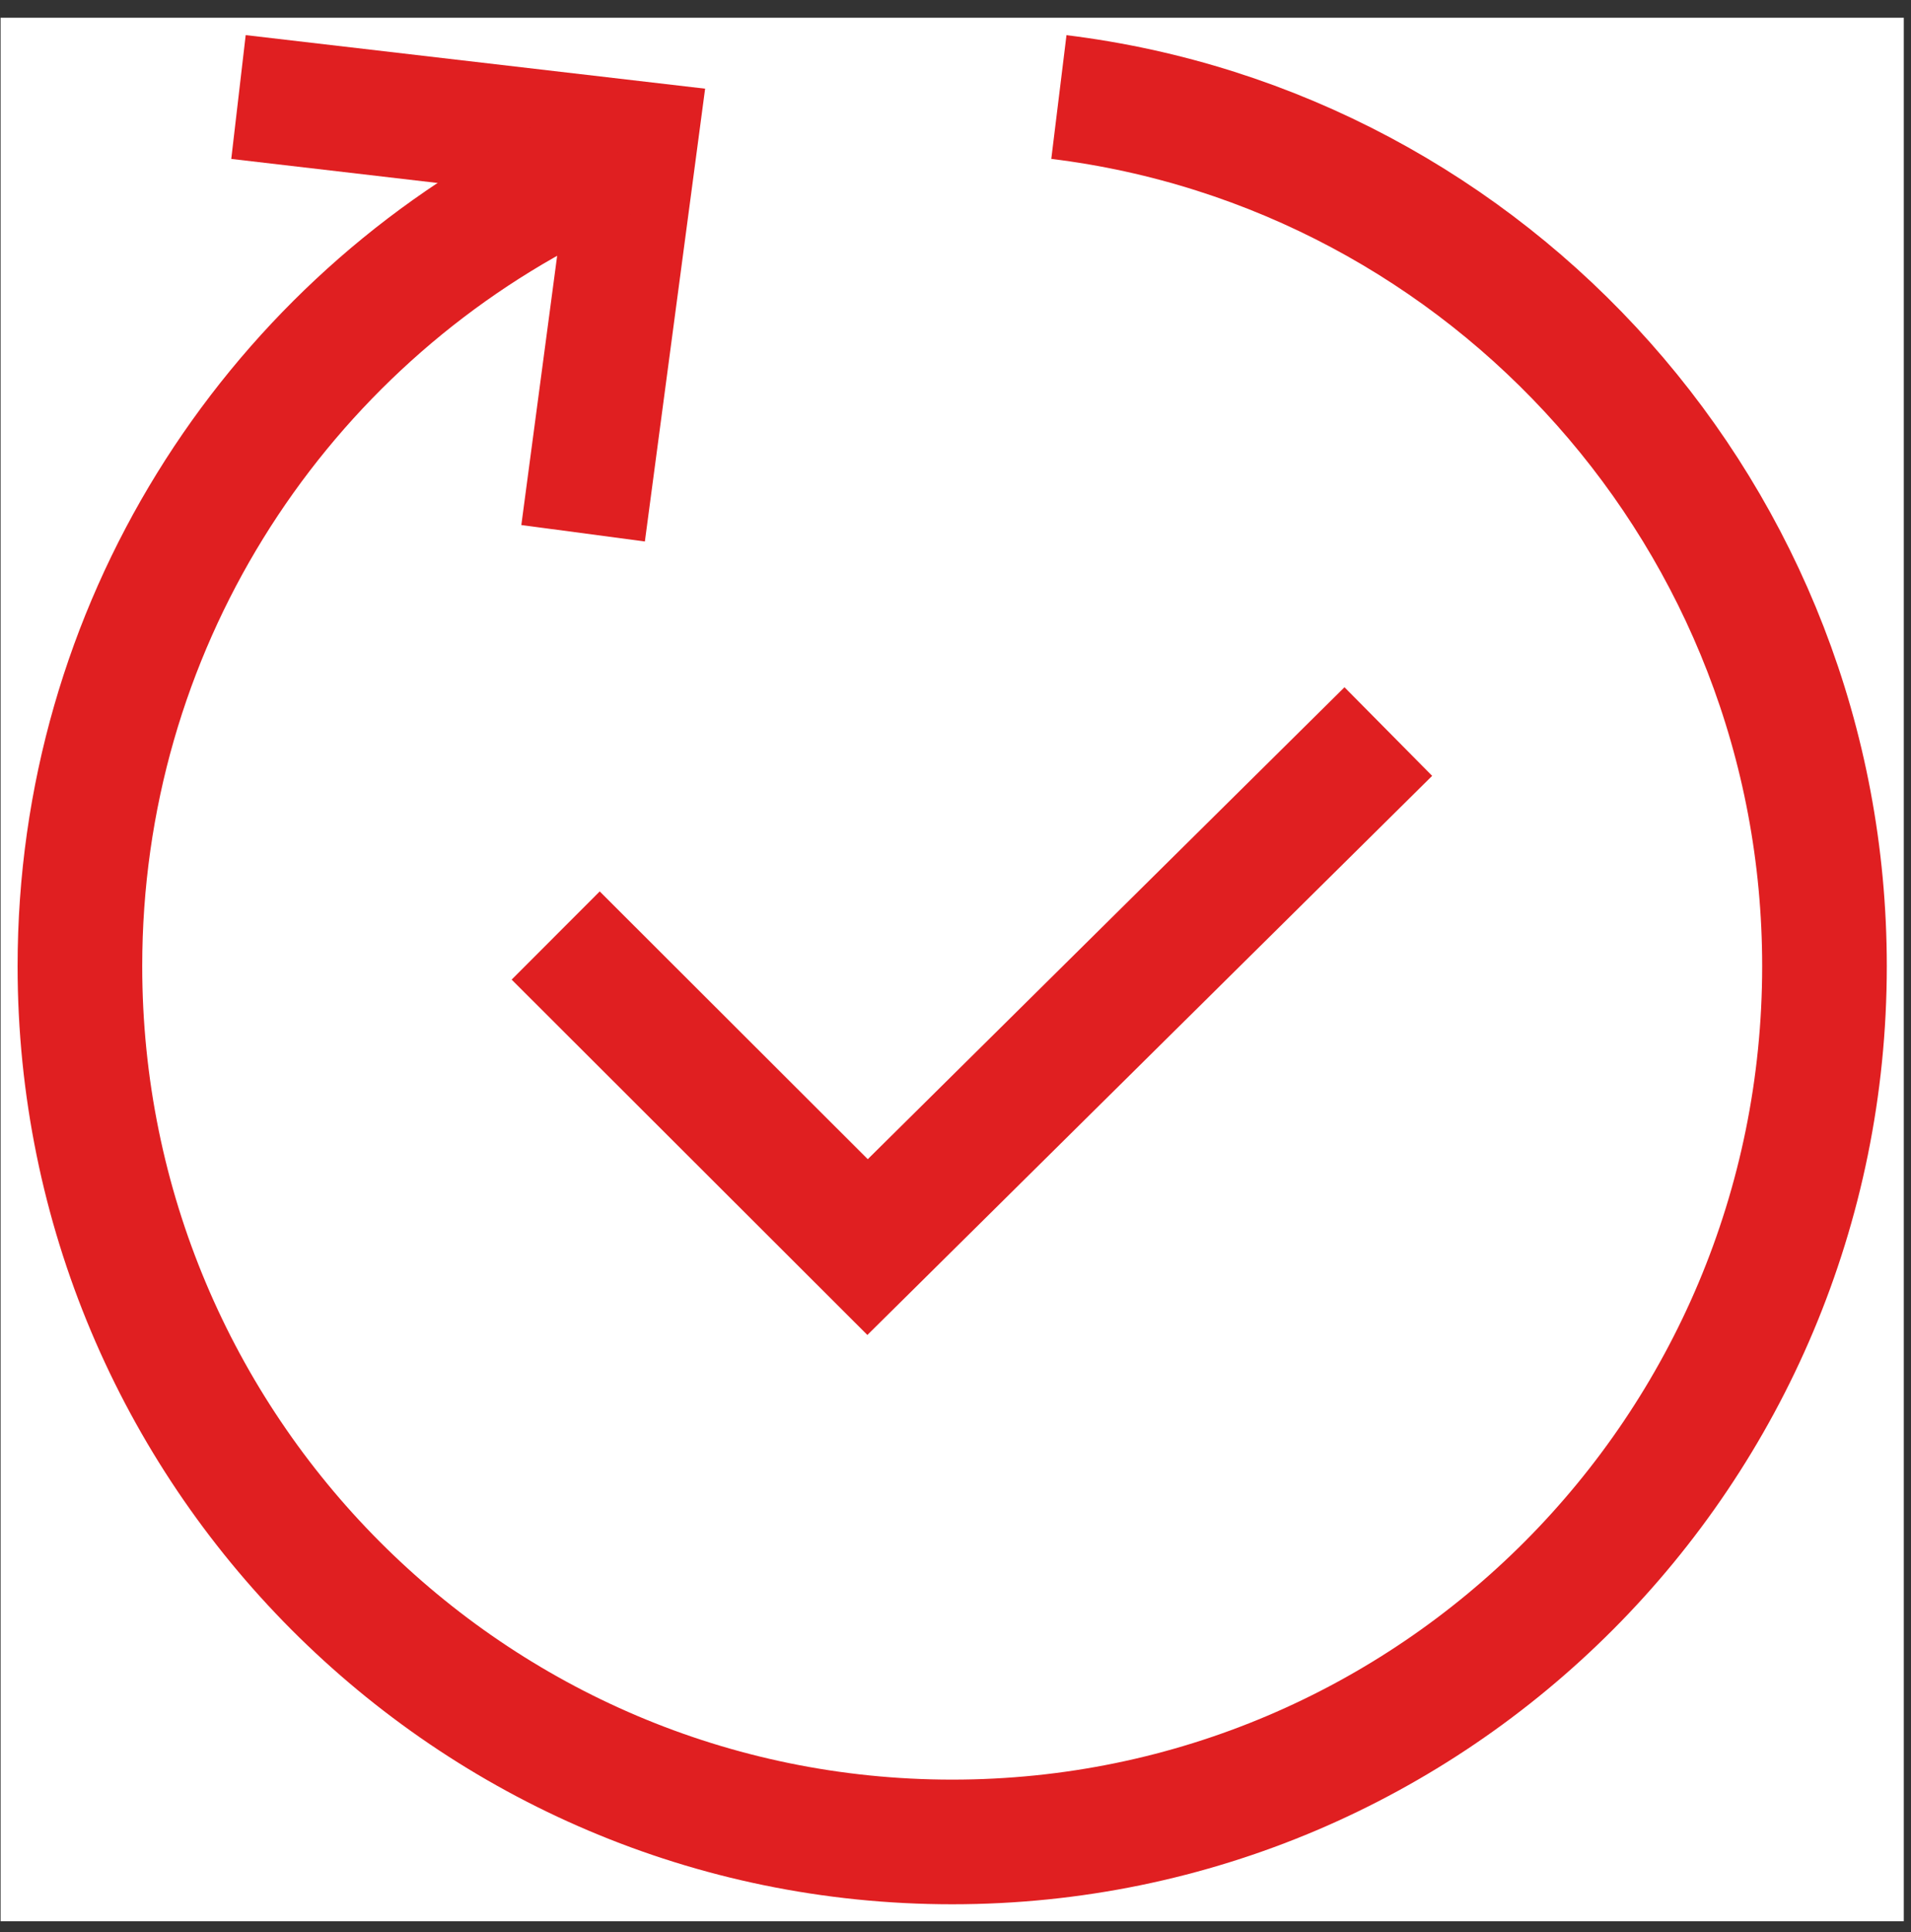
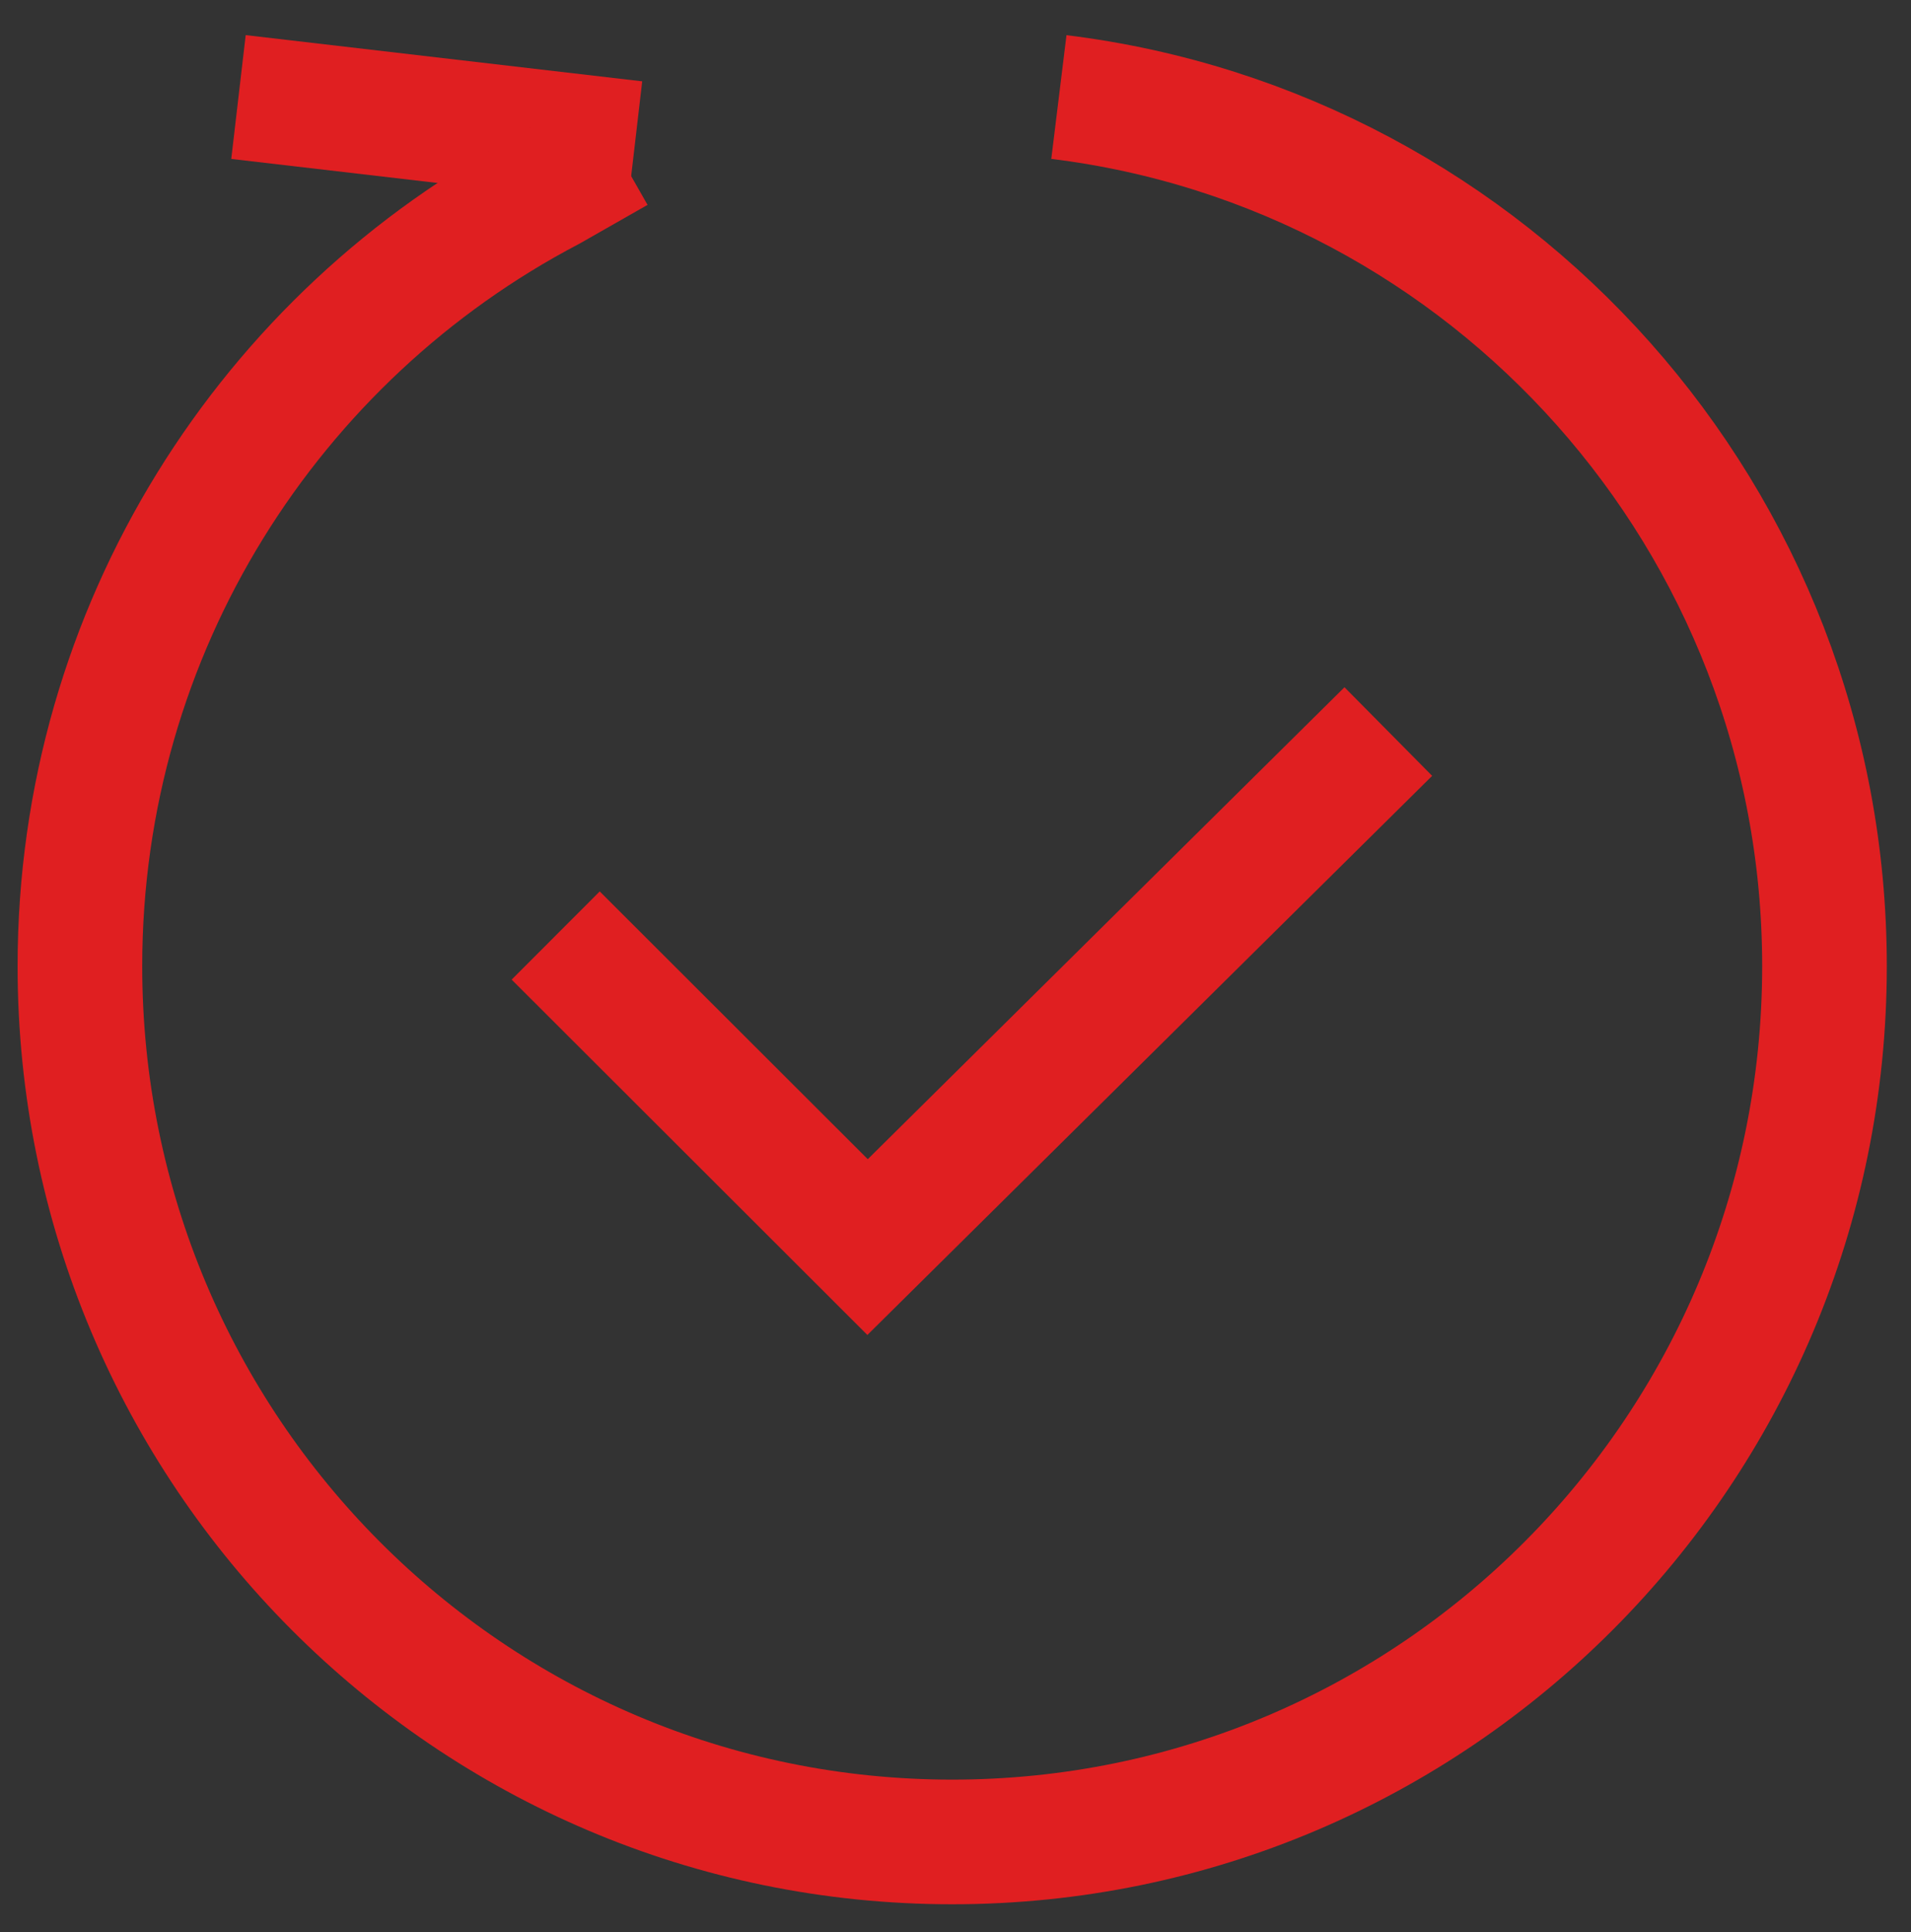
<svg xmlns="http://www.w3.org/2000/svg" width="92" height="93" viewBox="0 0 92 93" fill="none">
  <rect x="0" y="0" width="92" height="93" fill="#333333" stroke="none" />
  <g clip-path="url(#clip0_96_1610)">
-     <rect width="91.624" height="91.624" transform="translate(0.028 0.853)" fill="white" />
-     <path d="M11.481 4.67L30.57 6.895L28.072 25.668" stroke="#E01F21" stroke-width="6" stroke-miterlimit="10" />
+     <path d="M11.481 4.67L30.57 6.895" stroke="#E01F21" stroke-width="6" stroke-miterlimit="10" />
    <path d="M50.977 4.67C71.748 7.222 87.835 24.989 87.835 46.503C87.835 69.793 69.034 88.659 45.841 88.659C22.647 88.659 3.847 69.793 3.847 46.503C3.847 30.255 13.021 16.138 26.459 9.096L29.689 7.255" stroke="#E01F21" stroke-width="6" stroke-linejoin="round" />
    <path d="M26.752 45.03L41.767 60.026L66.837 35.212" stroke="#E01F21" stroke-width="6" stroke-miterlimit="10" />
  </g>
  <defs>
    <clipPath id="clip0_96_1610">
      <rect width="91.624" height="91.624" fill="white" transform="translate(0.028 0.853)" />
    </clipPath>
  </defs>
</svg>